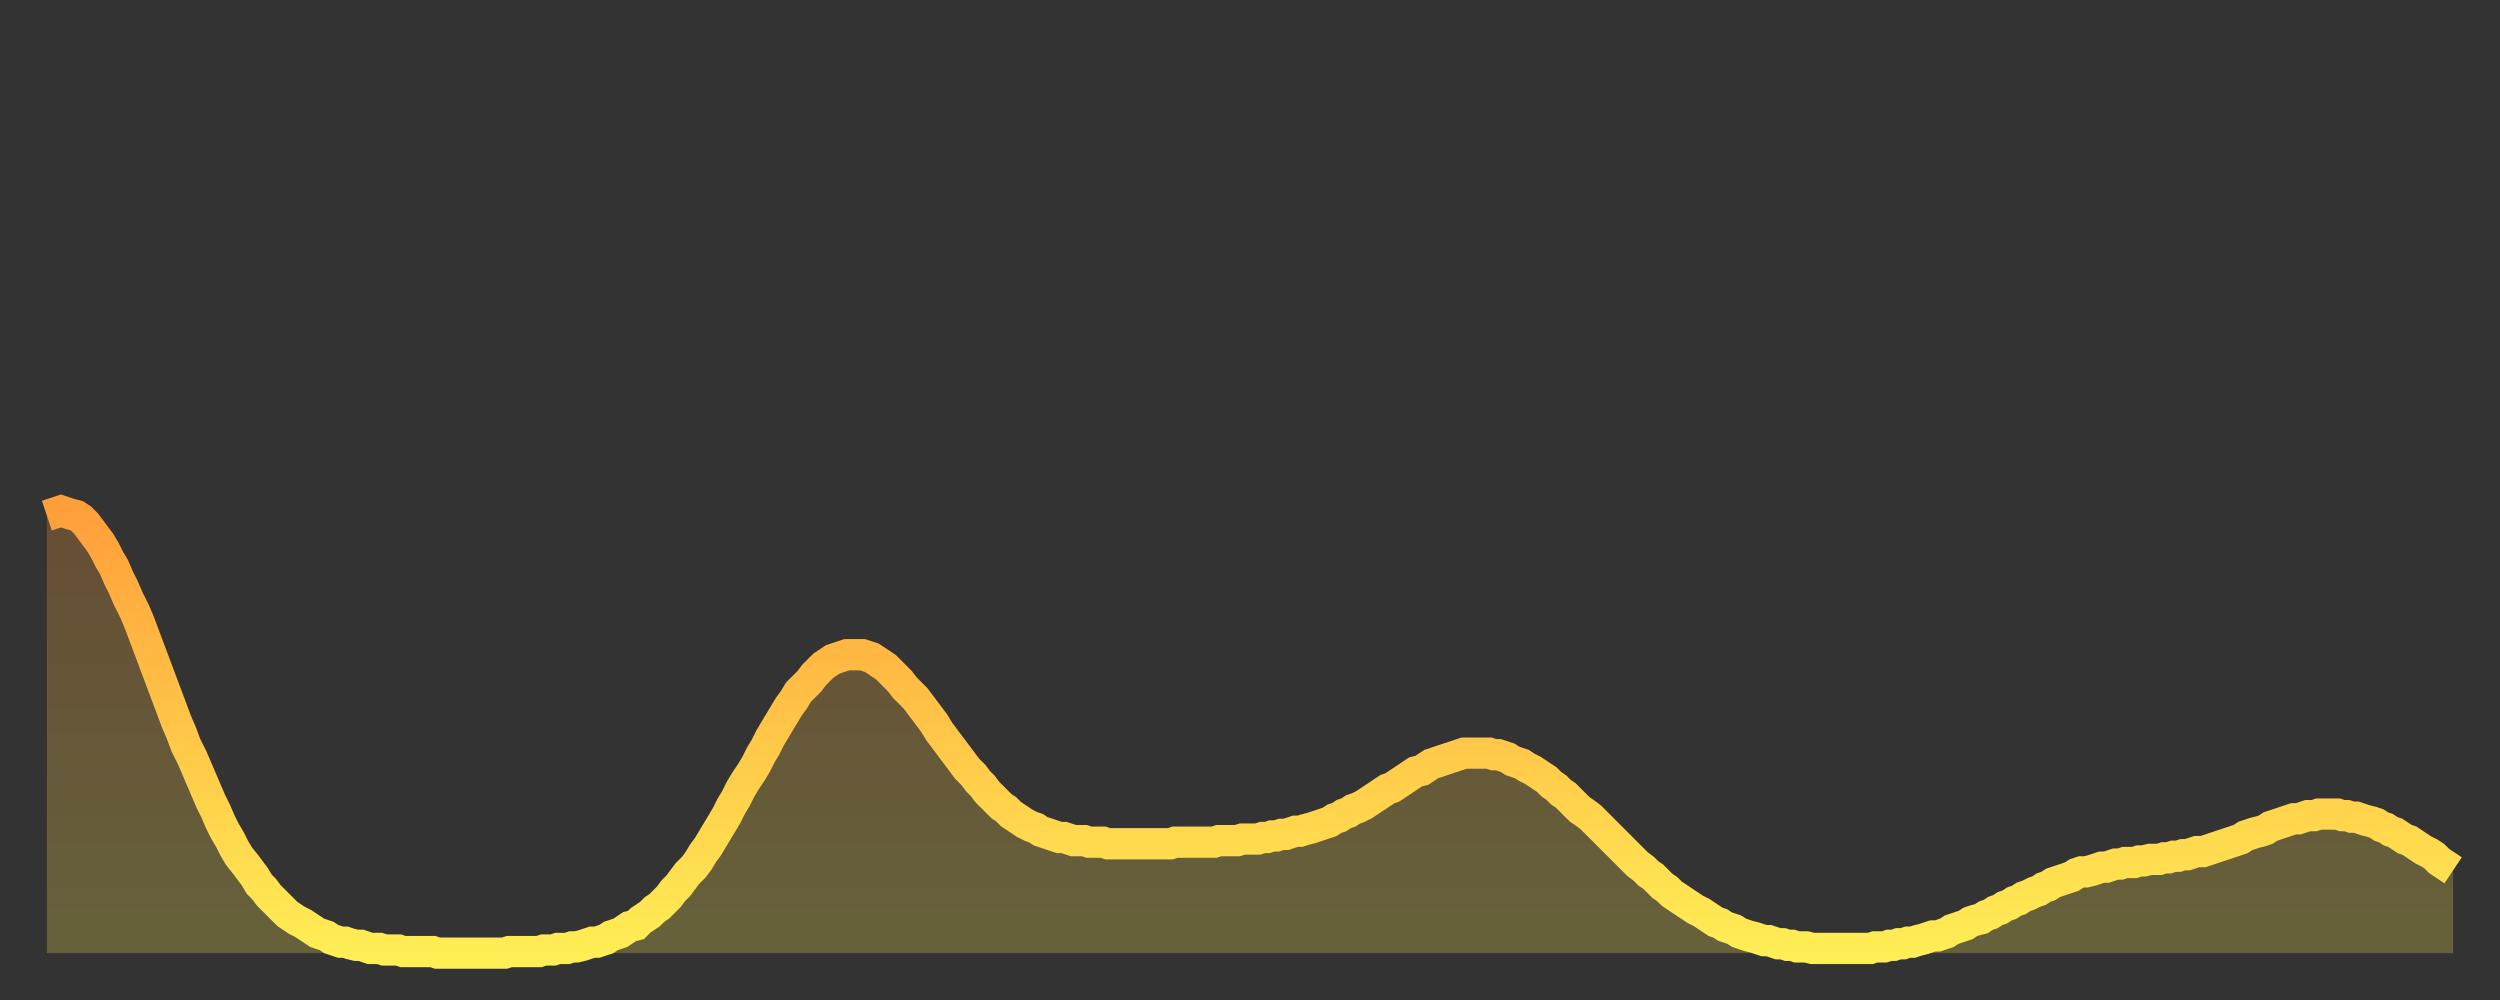
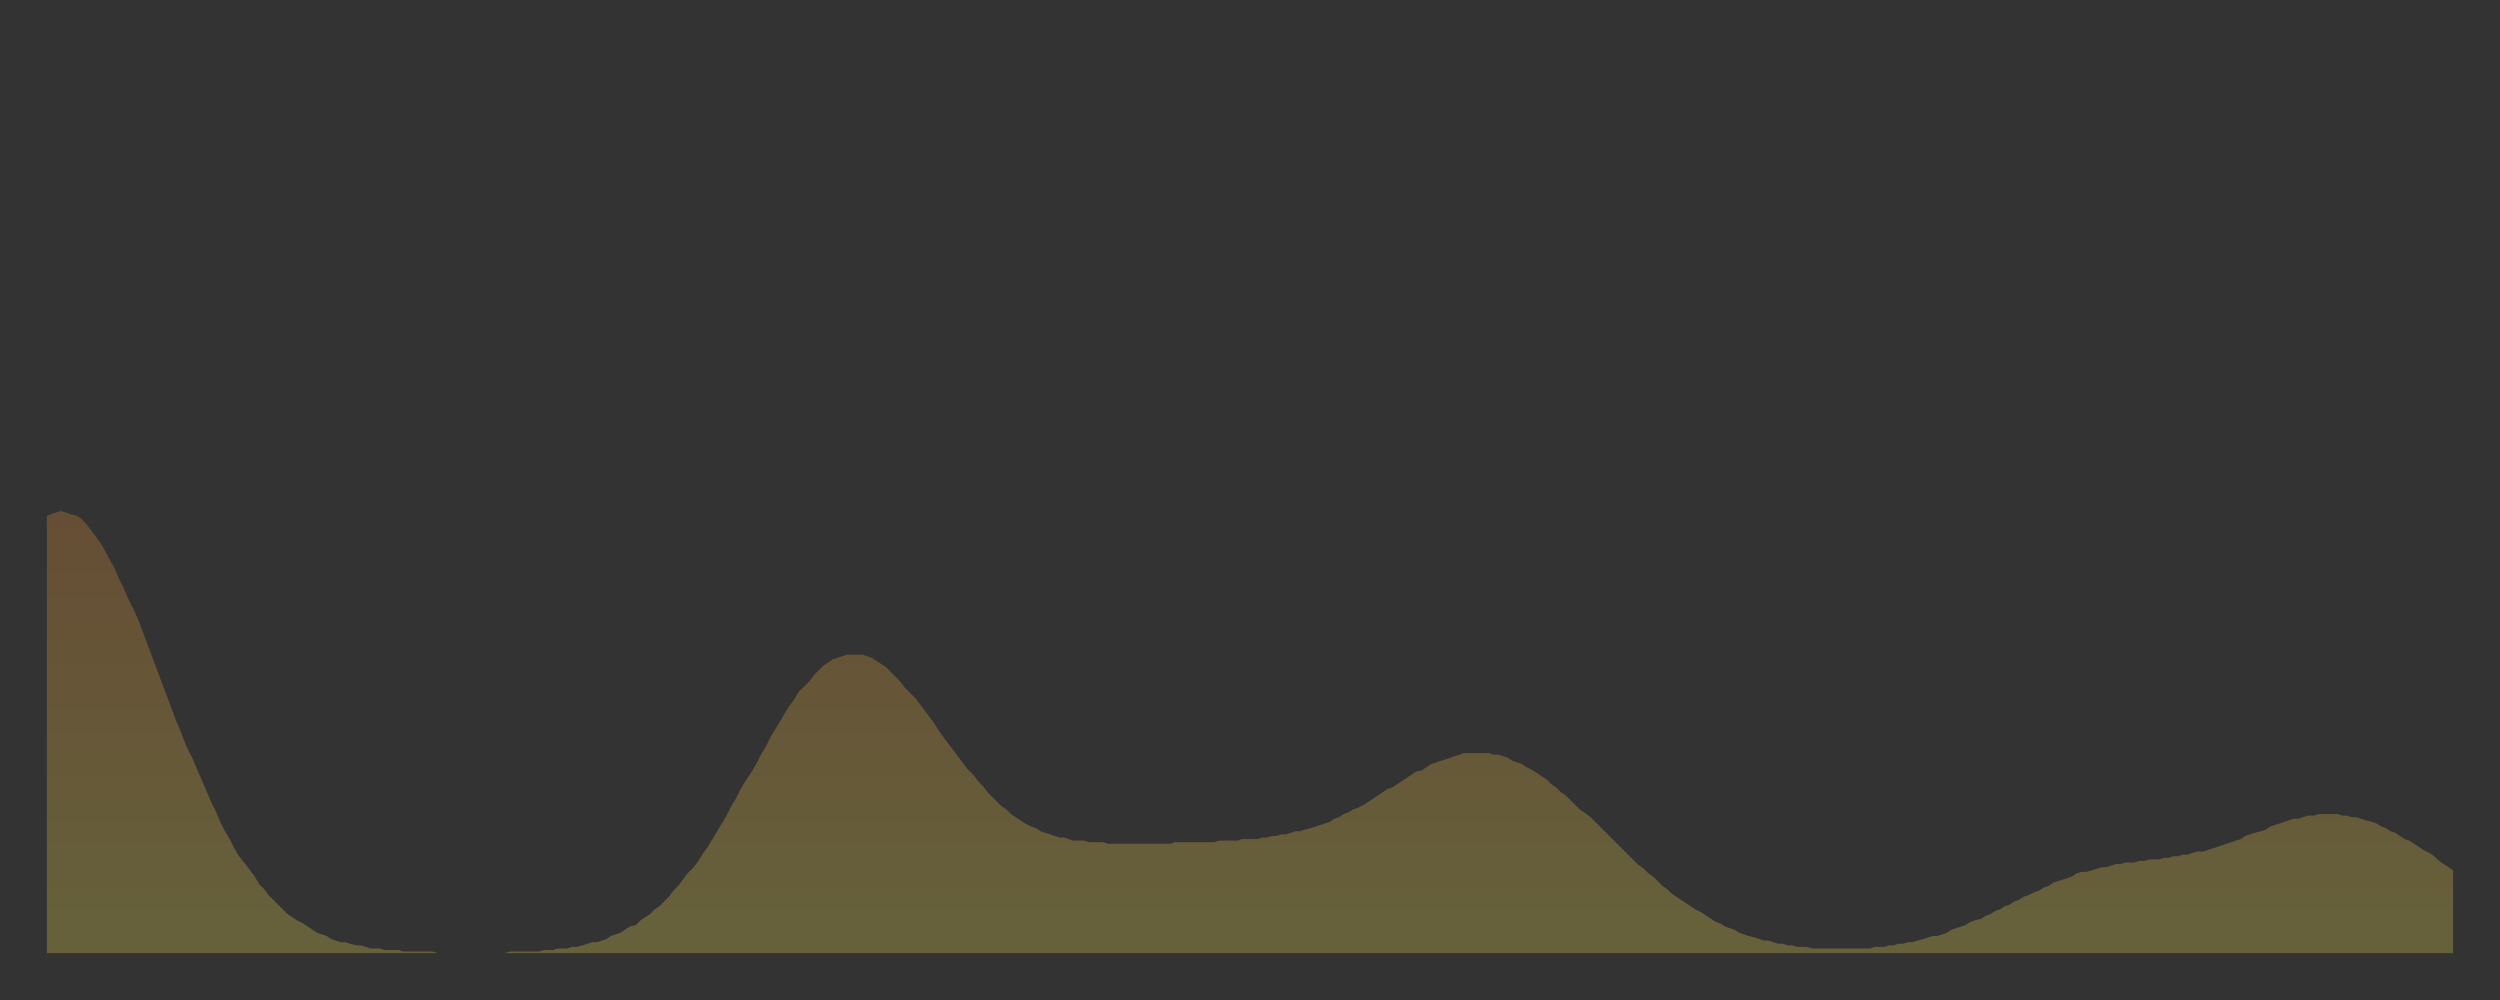
<svg xmlns="http://www.w3.org/2000/svg" baseProfile="full" height="64" version="1.1" width="160">
  <rect width="100%" height="100%" fill="#333333" stroke="none" />
  <defs>
    <linearGradient id="id178398" x1="0" x2="0" y1="0" y2="1">
      <stop offset="0%" stop-color="#ff9f3a" />
      <stop offset="50%" stop-color="#ffc648" />
      <stop offset="100%" stop-color="#ffee55" />
    </linearGradient>
  </defs>
  <g transform="translate(3,3)">
    <g>
-       <path d="M 0.0 30.0 L 0.3 29.9 0.6 29.8 0.9 29.7 1.2 29.8 1.5 29.9 1.9 30.0 2.2 30.2 2.5 30.5 2.8 30.9 3.1 31.3 3.4 31.7 3.7 32.2 4.0 32.8 4.3 33.3 4.6 34.0 4.9 34.6 5.2 35.3 5.6 36.1 5.9 36.8 6.2 37.6 6.5 38.4 6.8 39.2 7.1 40.0 7.4 40.8 7.7 41.6 8.0 42.4 8.3 43.2 8.6 43.9 8.9 44.7 9.3 45.5 9.6 46.2 9.9 46.9 10.2 47.6 10.5 48.3 10.8 48.9 11.1 49.6 11.4 50.2 11.7 50.7 12.0 51.3 12.3 51.8 12.7 52.3 13.0 52.7 13.3 53.1 13.6 53.6 13.9 53.9 14.2 54.3 14.5 54.6 14.8 54.9 15.1 55.2 15.4 55.5 15.7 55.7 16.0 55.9 16.4 56.1 16.7 56.3 17.0 56.5 17.3 56.7 17.6 56.8 17.9 56.9 18.2 57.1 18.5 57.2 18.8 57.3 19.1 57.3 19.4 57.4 19.8 57.5 20.1 57.5 20.4 57.6 20.7 57.7 21.0 57.7 21.3 57.7 21.6 57.8 21.9 57.8 22.2 57.8 22.5 57.8 22.8 57.9 23.1 57.9 23.5 57.9 23.8 57.9 24.1 57.9 24.4 57.9 24.7 57.9 25.0 58.0 25.3 58.0 25.6 58.0 25.9 58.0 26.2 58.0 26.5 58.0 26.8 58.0 27.2 58.0 27.5 58.0 27.8 58.0 28.1 58.0 28.4 58.0 28.7 58.0 29.0 58.0 29.3 58.0 29.6 57.9 29.9 57.9 30.2 57.9 30.6 57.9 30.9 57.9 31.2 57.9 31.5 57.9 31.8 57.8 32.1 57.8 32.4 57.8 32.7 57.7 33.0 57.7 33.3 57.7 33.6 57.6 33.9 57.6 34.3 57.5 34.6 57.4 34.9 57.3 35.2 57.3 35.5 57.2 35.8 57.1 36.1 56.9 36.4 56.8 36.7 56.7 37.0 56.5 37.3 56.3 37.7 56.2 38.0 55.9 38.3 55.7 38.6 55.5 38.9 55.2 39.2 55.0 39.5 54.7 39.8 54.4 40.1 54.0 40.4 53.7 40.7 53.3 41.0 52.9 41.4 52.5 41.7 52.1 42.0 51.6 42.3 51.2 42.6 50.7 42.9 50.2 43.2 49.7 43.5 49.2 43.8 48.6 44.1 48.1 44.4 47.5 44.7 47.0 45.1 46.4 45.4 45.9 45.7 45.3 46.0 44.8 46.3 44.2 46.6 43.7 46.9 43.2 47.2 42.7 47.5 42.2 47.8 41.8 48.1 41.3 48.5 40.9 48.8 40.6 49.1 40.2 49.4 39.9 49.7 39.6 50.0 39.4 50.3 39.2 50.6 39.1 50.9 39.0 51.2 38.9 51.5 38.9 51.8 38.9 52.2 38.9 52.5 39.0 52.8 39.1 53.1 39.3 53.4 39.5 53.7 39.7 54.0 40.0 54.3 40.3 54.6 40.6 54.9 41.0 55.2 41.3 55.6 41.7 55.9 42.1 56.2 42.5 56.5 42.9 56.8 43.3 57.1 43.8 57.4 44.2 57.7 44.6 58.0 45.0 58.3 45.4 58.6 45.8 58.9 46.2 59.3 46.6 59.6 47.0 59.9 47.3 60.2 47.7 60.5 48.0 60.8 48.3 61.1 48.6 61.4 48.8 61.7 49.1 62.0 49.3 62.3 49.5 62.6 49.7 63.0 49.9 63.3 50.0 63.6 50.2 63.9 50.3 64.2 50.4 64.5 50.5 64.8 50.6 65.1 50.6 65.4 50.7 65.7 50.8 66.0 50.8 66.4 50.8 66.7 50.9 67.0 50.9 67.3 50.9 67.6 50.9 67.9 51.0 68.2 51.0 68.5 51.0 68.8 51.0 69.1 51.0 69.4 51.0 69.7 51.0 70.1 51.0 70.4 51.0 70.7 51.0 71.0 51.0 71.3 51.0 71.6 51.0 71.9 51.0 72.2 50.9 72.5 50.9 72.8 50.9 73.1 50.9 73.5 50.9 73.8 50.9 74.1 50.9 74.4 50.9 74.7 50.9 75.0 50.8 75.3 50.8 75.6 50.8 75.9 50.8 76.2 50.8 76.5 50.7 76.8 50.7 77.2 50.7 77.5 50.7 77.8 50.6 78.1 50.6 78.4 50.5 78.7 50.5 79.0 50.4 79.3 50.4 79.6 50.3 79.9 50.2 80.2 50.2 80.5 50.1 80.9 50.0 81.2 49.9 81.5 49.8 81.8 49.7 82.1 49.6 82.4 49.4 82.7 49.3 83.0 49.1 83.3 49.0 83.6 48.8 83.9 48.7 84.3 48.5 84.6 48.3 84.9 48.1 85.2 47.9 85.5 47.7 85.8 47.5 86.1 47.4 86.4 47.2 86.7 47.0 87.0 46.8 87.3 46.6 87.6 46.4 88.0 46.3 88.3 46.1 88.6 45.9 88.9 45.8 89.2 45.7 89.5 45.6 89.8 45.5 90.1 45.4 90.4 45.3 90.7 45.2 91.0 45.2 91.4 45.2 91.7 45.2 92.0 45.2 92.3 45.2 92.6 45.3 92.9 45.3 93.2 45.4 93.5 45.5 93.8 45.7 94.1 45.8 94.4 45.9 94.7 46.1 95.1 46.3 95.4 46.5 95.7 46.7 96.0 46.9 96.3 47.2 96.6 47.4 96.9 47.7 97.2 47.9 97.5 48.2 97.8 48.5 98.1 48.8 98.4 49.0 98.8 49.3 99.1 49.6 99.4 49.9 99.7 50.2 100.0 50.5 100.3 50.8 100.6 51.1 100.9 51.4 101.2 51.7 101.5 52.0 101.8 52.3 102.2 52.6 102.5 52.9 102.8 53.1 103.1 53.4 103.4 53.7 103.7 53.9 104.0 54.2 104.3 54.4 104.6 54.6 104.9 54.8 105.2 55.0 105.5 55.2 105.9 55.4 106.2 55.6 106.5 55.8 106.8 56.0 107.1 56.1 107.4 56.3 107.7 56.4 108.0 56.5 108.3 56.7 108.6 56.8 108.9 56.9 109.3 57.0 109.6 57.1 109.9 57.2 110.2 57.2 110.5 57.3 110.8 57.4 111.1 57.4 111.4 57.5 111.7 57.5 112.0 57.6 112.3 57.6 112.6 57.6 113.0 57.7 113.3 57.7 113.6 57.7 113.9 57.7 114.2 57.7 114.5 57.7 114.8 57.7 115.1 57.7 115.4 57.7 115.7 57.7 116.0 57.7 116.3 57.7 116.7 57.7 117.0 57.6 117.3 57.6 117.6 57.6 117.9 57.5 118.2 57.5 118.5 57.4 118.8 57.4 119.1 57.3 119.4 57.3 119.7 57.2 120.1 57.1 120.4 57.0 120.7 56.9 121.0 56.9 121.3 56.8 121.6 56.7 121.9 56.5 122.2 56.4 122.5 56.3 122.8 56.2 123.1 56.0 123.4 55.9 123.8 55.8 124.1 55.6 124.4 55.5 124.7 55.3 125.0 55.2 125.3 55.0 125.6 54.9 125.9 54.7 126.2 54.6 126.5 54.4 126.8 54.3 127.2 54.1 127.5 54.0 127.8 53.8 128.1 53.7 128.4 53.5 128.7 53.4 129.0 53.3 129.3 53.2 129.6 53.1 129.9 52.9 130.2 52.8 130.5 52.8 130.9 52.7 131.2 52.6 131.5 52.5 131.8 52.5 132.1 52.4 132.4 52.3 132.7 52.3 133.0 52.2 133.3 52.2 133.6 52.2 133.9 52.1 134.2 52.1 134.6 52.0 134.9 52.0 135.2 52.0 135.5 51.9 135.8 51.9 136.1 51.8 136.4 51.8 136.7 51.7 137.0 51.7 137.3 51.6 137.6 51.5 138.0 51.5 138.3 51.4 138.6 51.3 138.9 51.2 139.2 51.1 139.5 51.0 139.8 50.9 140.1 50.8 140.4 50.7 140.7 50.5 141.0 50.4 141.3 50.3 141.7 50.2 142.0 50.1 142.3 49.9 142.6 49.8 142.9 49.7 143.2 49.6 143.5 49.5 143.8 49.4 144.1 49.4 144.4 49.3 144.7 49.2 145.1 49.2 145.4 49.1 145.7 49.1 146.0 49.1 146.3 49.1 146.6 49.1 146.9 49.2 147.2 49.2 147.5 49.3 147.8 49.3 148.1 49.4 148.4 49.5 148.8 49.6 149.1 49.7 149.4 49.9 149.7 50.0 150.0 50.2 150.3 50.3 150.6 50.5 150.9 50.7 151.2 50.8 151.5 51.0 151.8 51.2 152.1 51.4 152.5 51.6 152.8 51.8 153.1 52.1 153.4 52.3 153.7 52.5 154.0 52.7" fill="none" id="graph-curve" opacity="1" stroke="url(#id178398)" stroke-width="2" />
      <path d="M 0 58 L 0.0 30.0 0.3 29.9 0.6 29.8 0.9 29.7 1.2 29.8 1.5 29.9 1.9 30.0 2.2 30.2 2.5 30.5 2.8 30.9 3.1 31.3 3.4 31.7 3.7 32.2 4.0 32.8 4.3 33.3 4.6 34.0 4.9 34.6 5.2 35.3 5.6 36.1 5.9 36.8 6.2 37.6 6.5 38.4 6.8 39.2 7.1 40.0 7.4 40.8 7.7 41.6 8.0 42.4 8.3 43.2 8.6 43.9 8.9 44.7 9.3 45.5 9.6 46.2 9.9 46.9 10.2 47.6 10.5 48.3 10.8 48.9 11.1 49.6 11.4 50.2 11.7 50.7 12.0 51.3 12.3 51.8 12.7 52.3 13.0 52.7 13.3 53.1 13.6 53.6 13.9 53.9 14.2 54.3 14.5 54.6 14.8 54.9 15.1 55.2 15.4 55.5 15.7 55.7 16.0 55.9 16.4 56.1 16.7 56.3 17.0 56.5 17.3 56.7 17.6 56.8 17.9 56.9 18.2 57.1 18.5 57.2 18.8 57.3 19.1 57.3 19.4 57.4 19.8 57.5 20.1 57.5 20.4 57.6 20.7 57.7 21.0 57.7 21.3 57.7 21.6 57.8 21.9 57.8 22.2 57.8 22.5 57.8 22.8 57.9 23.1 57.9 23.5 57.9 23.8 57.9 24.1 57.9 24.4 57.9 24.7 57.9 25.0 58.0 25.3 58.0 25.6 58.0 25.9 58.0 26.2 58.0 26.5 58.0 26.8 58.0 27.2 58.0 27.5 58.0 27.8 58.0 28.1 58.0 28.4 58.0 28.7 58.0 29.0 58.0 29.3 58.0 29.6 57.9 29.9 57.9 30.2 57.9 30.6 57.9 30.9 57.9 31.2 57.9 31.5 57.9 31.8 57.8 32.1 57.8 32.4 57.8 32.7 57.7 33.0 57.7 33.3 57.7 33.6 57.6 33.9 57.6 34.3 57.5 34.6 57.4 34.9 57.3 35.2 57.3 35.5 57.2 35.8 57.1 36.1 56.9 36.4 56.8 36.7 56.7 37.0 56.5 37.3 56.3 37.7 56.2 38.0 55.9 38.3 55.7 38.6 55.5 38.9 55.2 39.2 55.0 39.5 54.7 39.8 54.4 40.1 54.0 40.4 53.7 40.7 53.3 41.0 52.9 41.4 52.5 41.7 52.1 42.0 51.6 42.3 51.2 42.6 50.7 42.9 50.2 43.2 49.7 43.5 49.2 43.8 48.6 44.1 48.1 44.4 47.5 44.7 47.0 45.1 46.4 45.4 45.9 45.7 45.3 46.0 44.8 46.3 44.2 46.6 43.7 46.9 43.2 47.2 42.7 47.5 42.2 47.8 41.8 48.1 41.3 48.5 40.9 48.8 40.6 49.1 40.2 49.4 39.9 49.7 39.6 50.0 39.4 50.3 39.2 50.6 39.1 50.9 39.0 51.2 38.9 51.5 38.9 51.8 38.9 52.2 38.9 52.5 39.0 52.8 39.1 53.1 39.3 53.4 39.5 53.7 39.7 54.0 40.0 54.3 40.3 54.6 40.6 54.9 41.0 55.2 41.3 55.6 41.7 55.9 42.1 56.2 42.5 56.5 42.9 56.8 43.3 57.1 43.8 57.4 44.2 57.7 44.6 58.0 45.0 58.3 45.4 58.6 45.8 58.9 46.2 59.3 46.6 59.6 47.0 59.9 47.3 60.2 47.7 60.5 48.0 60.8 48.3 61.1 48.6 61.4 48.8 61.7 49.1 62.0 49.3 62.3 49.5 62.6 49.7 63.0 49.9 63.3 50.0 63.6 50.2 63.9 50.3 64.2 50.4 64.5 50.5 64.8 50.6 65.1 50.6 65.4 50.7 65.7 50.8 66.0 50.8 66.4 50.8 66.7 50.9 67.0 50.9 67.3 50.9 67.6 50.9 67.9 51.0 68.2 51.0 68.5 51.0 68.8 51.0 69.1 51.0 69.4 51.0 69.7 51.0 70.1 51.0 70.4 51.0 70.7 51.0 71.0 51.0 71.3 51.0 71.6 51.0 71.9 51.0 72.2 50.9 72.5 50.9 72.8 50.9 73.1 50.9 73.5 50.9 73.8 50.9 74.1 50.9 74.4 50.9 74.7 50.9 75.0 50.8 75.3 50.8 75.6 50.8 75.9 50.8 76.2 50.8 76.5 50.7 76.8 50.7 77.2 50.7 77.5 50.7 77.8 50.6 78.1 50.6 78.4 50.5 78.7 50.5 79.0 50.4 79.3 50.4 79.6 50.3 79.9 50.2 80.2 50.2 80.5 50.1 80.9 50.0 81.2 49.9 81.5 49.8 81.8 49.7 82.1 49.6 82.4 49.4 82.7 49.3 83.0 49.1 83.3 49.0 83.6 48.8 83.9 48.7 84.3 48.5 84.6 48.3 84.9 48.1 85.2 47.9 85.5 47.7 85.8 47.5 86.1 47.4 86.4 47.2 86.7 47.0 87.0 46.8 87.3 46.6 87.6 46.4 88.0 46.3 88.3 46.1 88.6 45.9 88.9 45.8 89.2 45.7 89.5 45.6 89.8 45.5 90.1 45.4 90.4 45.3 90.7 45.2 91.0 45.2 91.4 45.2 91.7 45.2 92.0 45.2 92.3 45.2 92.6 45.3 92.9 45.3 93.2 45.4 93.5 45.5 93.8 45.7 94.1 45.8 94.4 45.9 94.7 46.1 95.1 46.3 95.4 46.5 95.7 46.7 96.0 46.9 96.3 47.2 96.6 47.4 96.9 47.7 97.2 47.9 97.5 48.2 97.8 48.5 98.1 48.8 98.4 49.0 98.8 49.3 99.1 49.6 99.4 49.9 99.7 50.2 100.0 50.5 100.3 50.8 100.6 51.1 100.9 51.4 101.2 51.7 101.5 52.0 101.8 52.3 102.2 52.6 102.5 52.9 102.8 53.1 103.1 53.4 103.4 53.7 103.7 53.9 104.0 54.2 104.3 54.4 104.6 54.6 104.9 54.8 105.2 55.0 105.5 55.2 105.9 55.4 106.2 55.6 106.5 55.8 106.8 56.0 107.1 56.1 107.4 56.3 107.7 56.4 108.0 56.5 108.3 56.7 108.6 56.8 108.9 56.9 109.3 57.0 109.6 57.1 109.9 57.2 110.2 57.2 110.5 57.3 110.8 57.4 111.1 57.4 111.4 57.5 111.7 57.5 112.0 57.6 112.3 57.6 112.6 57.6 113.0 57.7 113.3 57.7 113.6 57.7 113.9 57.7 114.2 57.7 114.5 57.7 114.8 57.7 115.1 57.7 115.4 57.7 115.7 57.7 116.0 57.7 116.3 57.7 116.7 57.7 117.0 57.6 117.3 57.6 117.6 57.6 117.9 57.5 118.2 57.5 118.5 57.4 118.8 57.4 119.1 57.3 119.4 57.3 119.7 57.2 120.1 57.1 120.4 57.0 120.7 56.9 121.0 56.9 121.3 56.8 121.6 56.7 121.9 56.5 122.2 56.4 122.5 56.3 122.8 56.2 123.1 56.0 123.4 55.9 123.8 55.8 124.1 55.6 124.4 55.5 124.7 55.3 125.0 55.2 125.3 55.0 125.6 54.9 125.9 54.7 126.2 54.6 126.5 54.4 126.8 54.3 127.2 54.1 127.5 54.0 127.8 53.8 128.1 53.7 128.4 53.5 128.7 53.4 129.0 53.3 129.3 53.2 129.6 53.1 129.9 52.9 130.2 52.8 130.5 52.8 130.9 52.7 131.2 52.6 131.5 52.5 131.8 52.5 132.1 52.4 132.4 52.3 132.7 52.3 133.0 52.2 133.3 52.2 133.6 52.2 133.9 52.1 134.2 52.1 134.6 52.0 134.9 52.0 135.2 52.0 135.5 51.9 135.8 51.9 136.1 51.8 136.4 51.8 136.7 51.7 137.0 51.7 137.3 51.6 137.6 51.5 138.0 51.5 138.3 51.4 138.6 51.3 138.9 51.2 139.2 51.1 139.5 51.0 139.8 50.9 140.1 50.8 140.4 50.7 140.7 50.5 141.0 50.4 141.3 50.3 141.7 50.2 142.0 50.1 142.3 49.9 142.6 49.8 142.9 49.7 143.2 49.6 143.5 49.5 143.8 49.4 144.1 49.4 144.4 49.3 144.7 49.2 145.1 49.2 145.4 49.1 145.7 49.1 146.0 49.1 146.3 49.1 146.6 49.1 146.9 49.2 147.2 49.2 147.5 49.3 147.8 49.3 148.1 49.4 148.4 49.5 148.8 49.6 149.1 49.7 149.4 49.9 149.7 50.0 150.0 50.2 150.3 50.3 150.6 50.5 150.9 50.7 151.2 50.8 151.5 51.0 151.8 51.2 152.1 51.4 152.5 51.6 152.8 51.8 153.1 52.1 153.4 52.3 153.7 52.5 154.0 52.7 154 58" fill="url(#id178398)" fill-opacity=".25" id="graph-shadow" />
    </g>
  </g>
</svg>